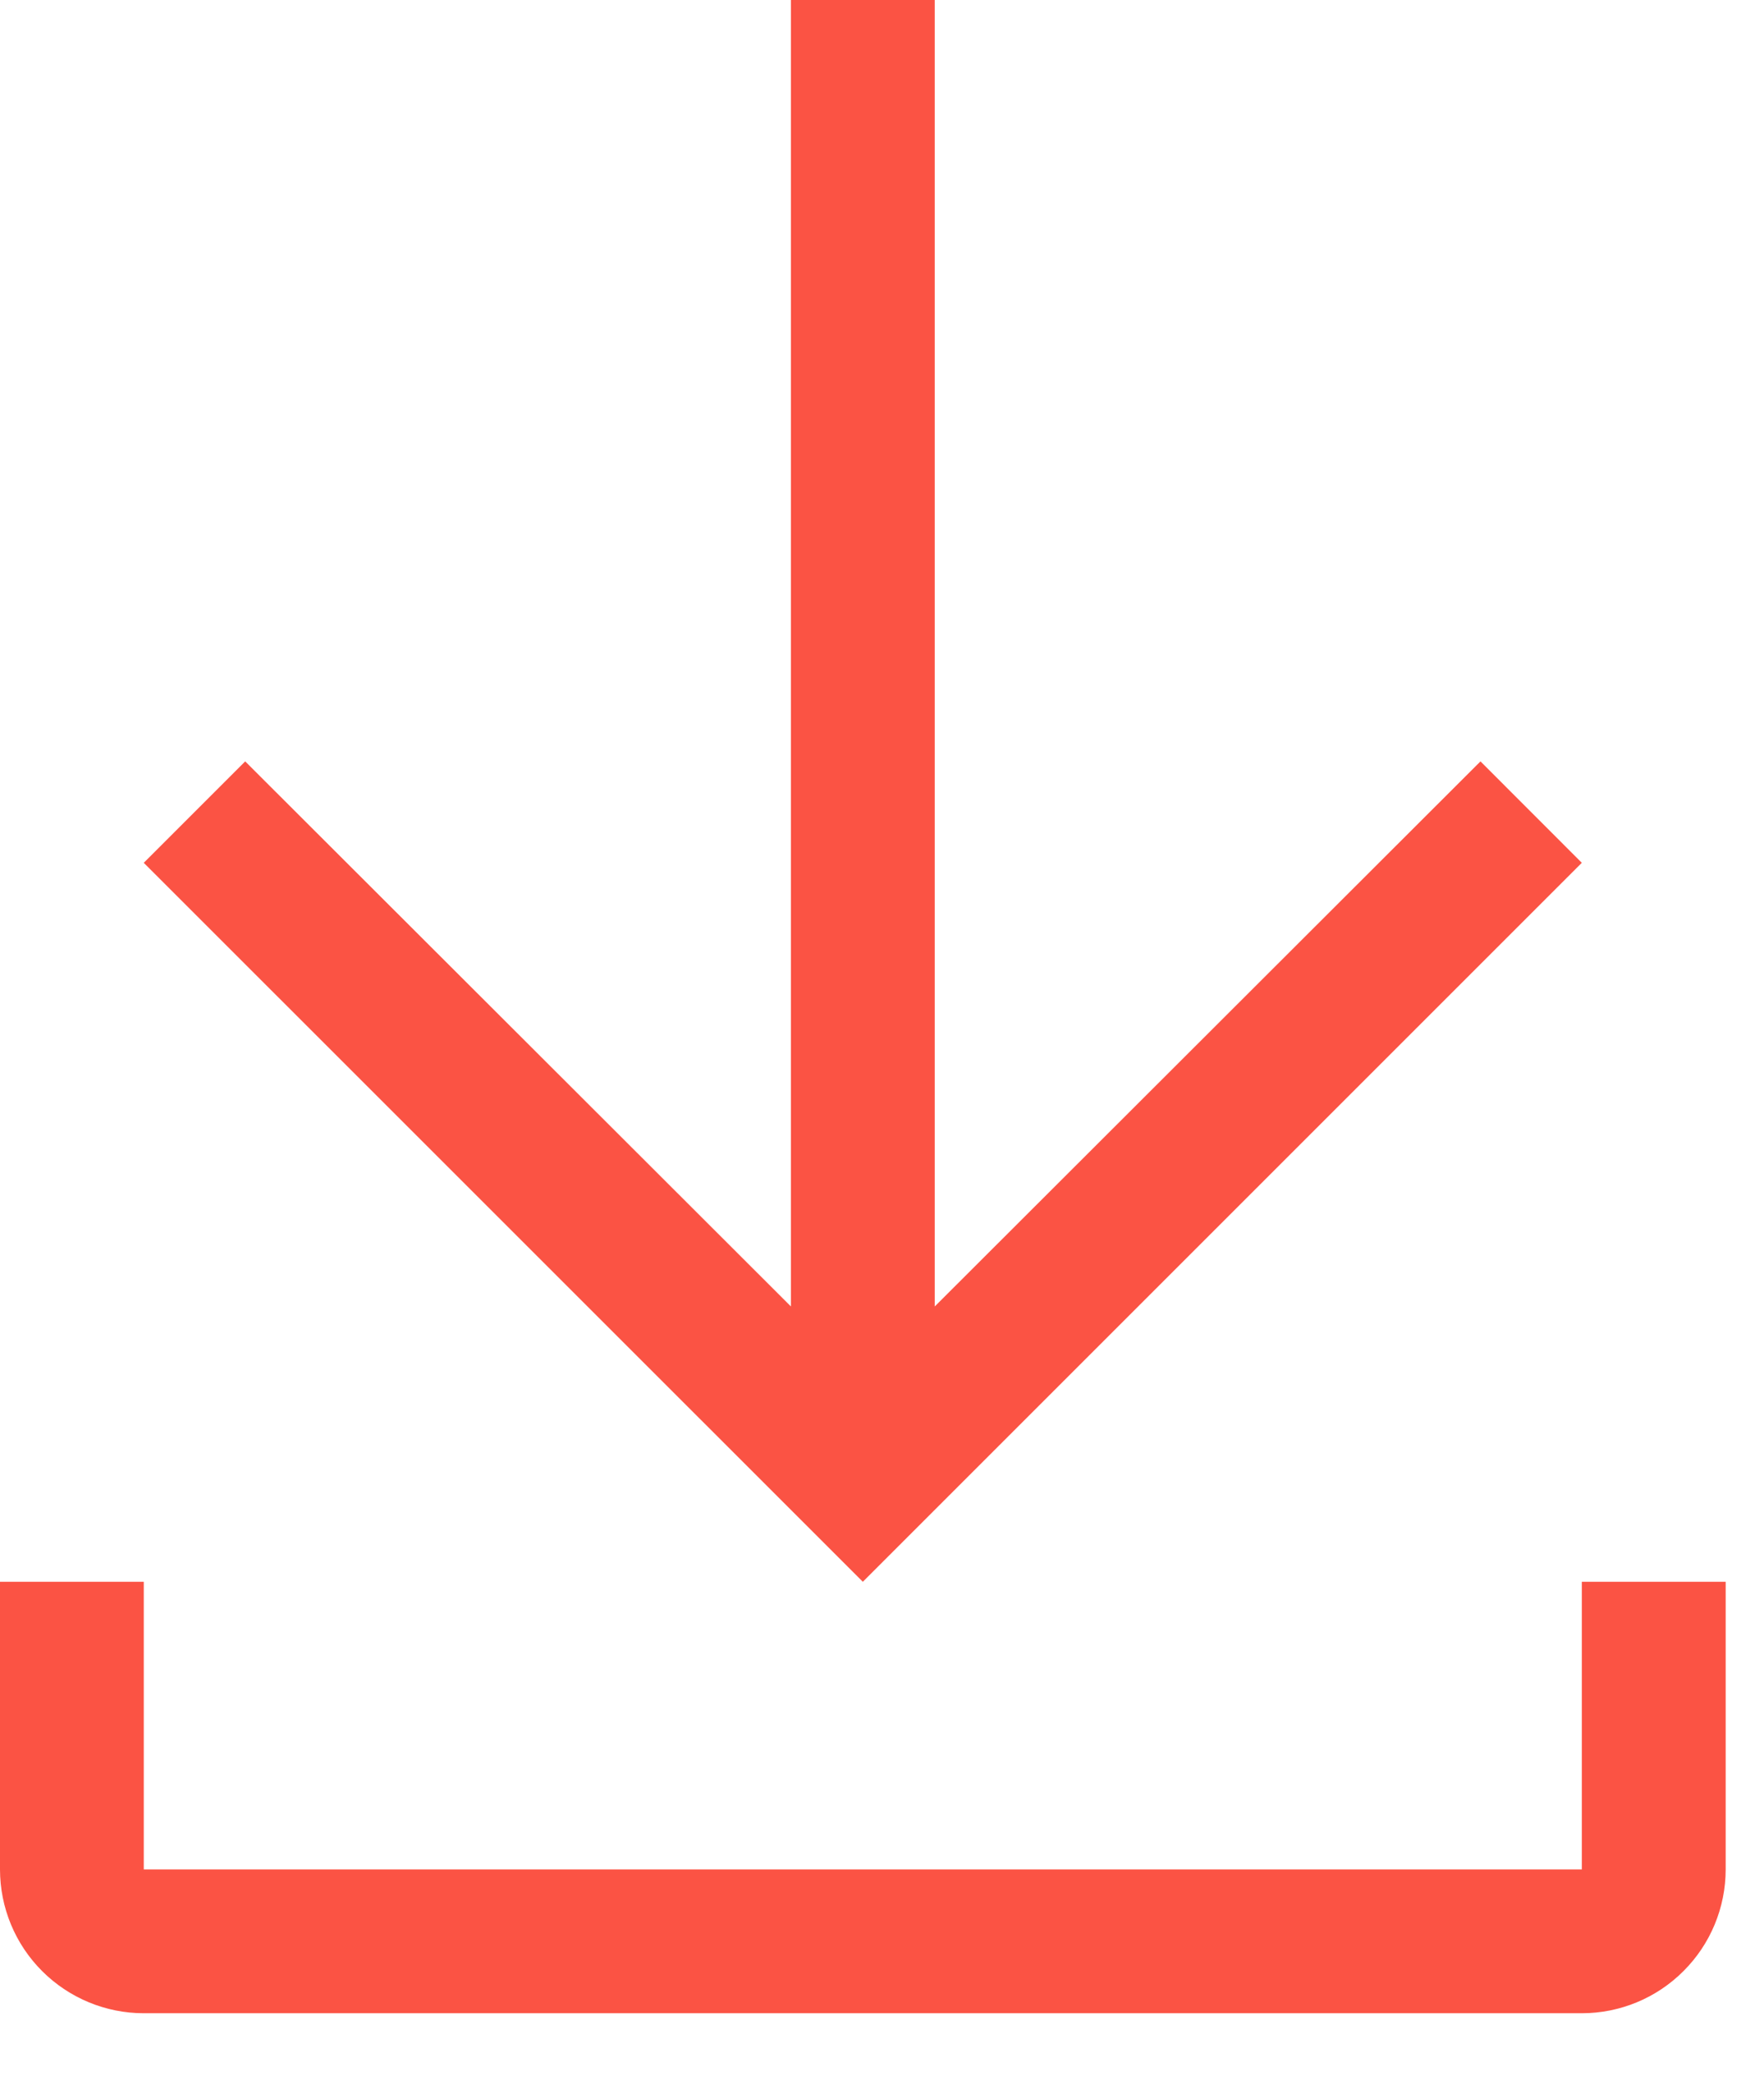
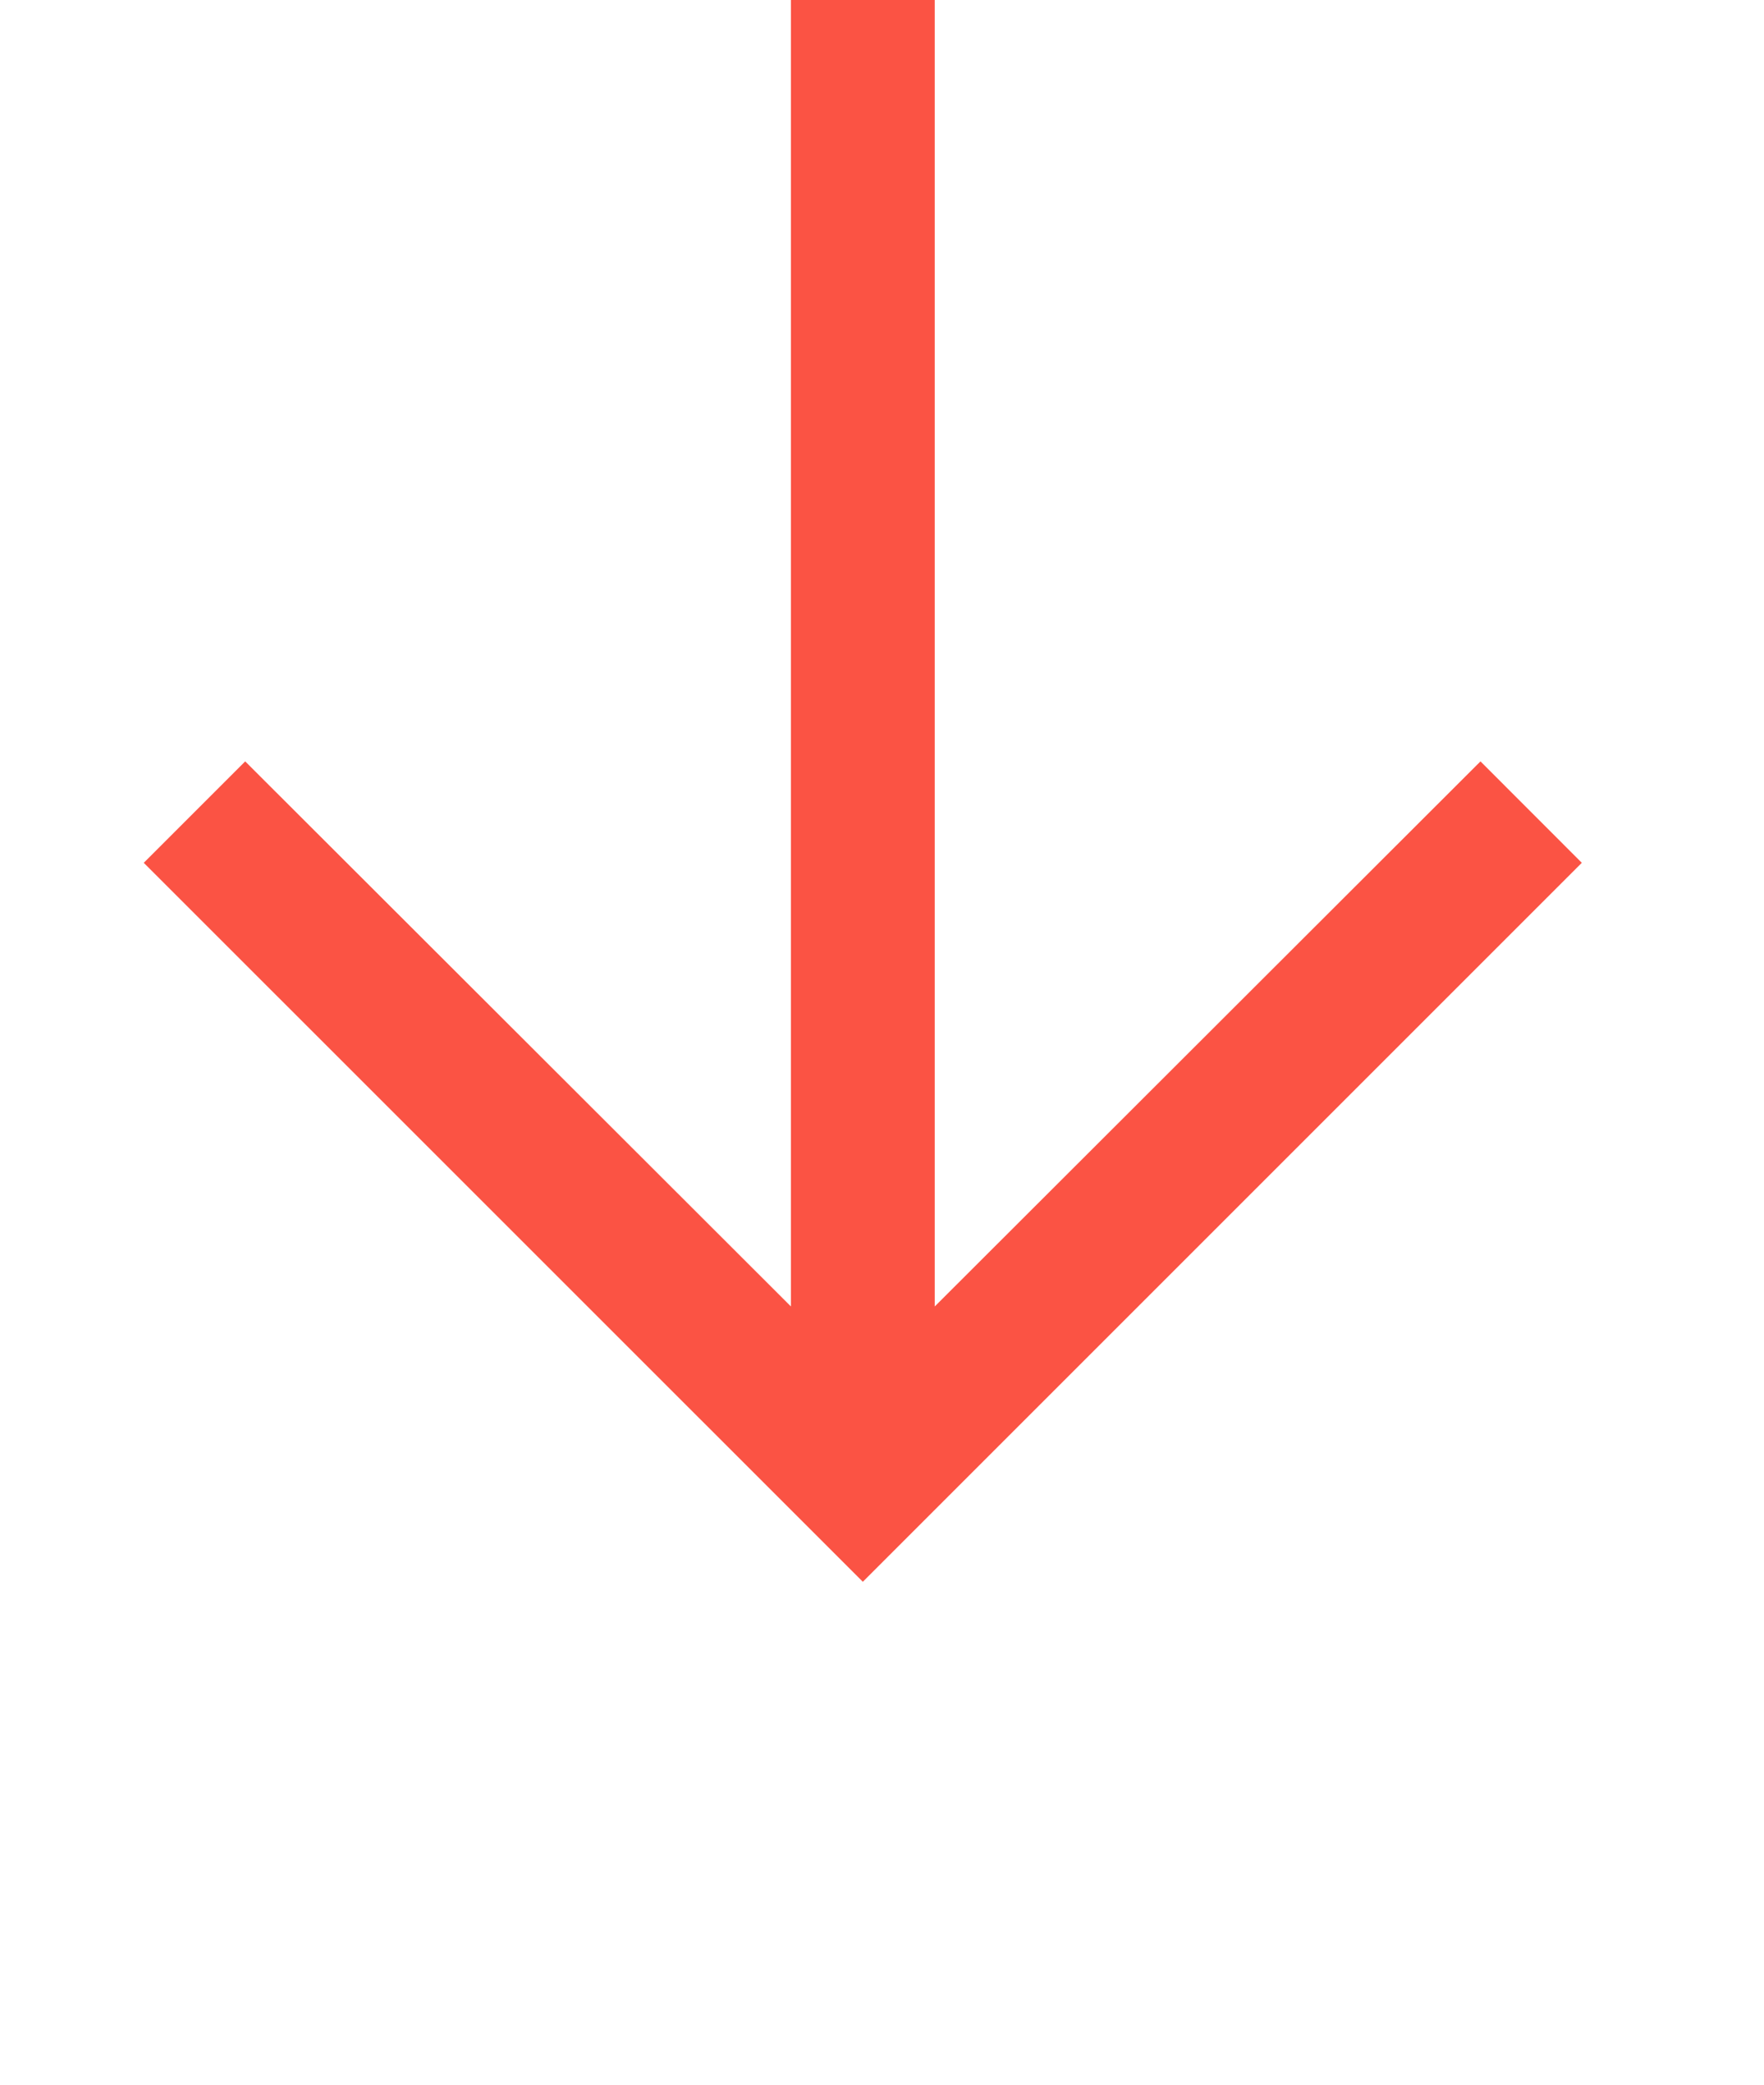
<svg xmlns="http://www.w3.org/2000/svg" fill="none" height="100%" overflow="visible" preserveAspectRatio="none" style="display: block;" viewBox="0 0 22 26" width="100%">
  <g id="Vector">
-     <path d="M19.728 19.728V23.315H1.793V19.728H0V23.315C0 23.791 0.189 24.247 0.525 24.583C0.862 24.92 1.318 25.109 1.793 25.109H19.728C20.204 25.109 20.66 24.92 20.996 24.583C21.333 24.247 21.522 23.791 21.522 23.315V19.728H19.728Z" fill="#FB5344" />
    <path d="M19.728 10.761L18.464 9.496L11.658 16.294V0H9.864V16.294L3.058 9.496L1.793 10.761L10.761 19.728L19.728 10.761Z" fill="#FB5344" />
  </g>
</svg>